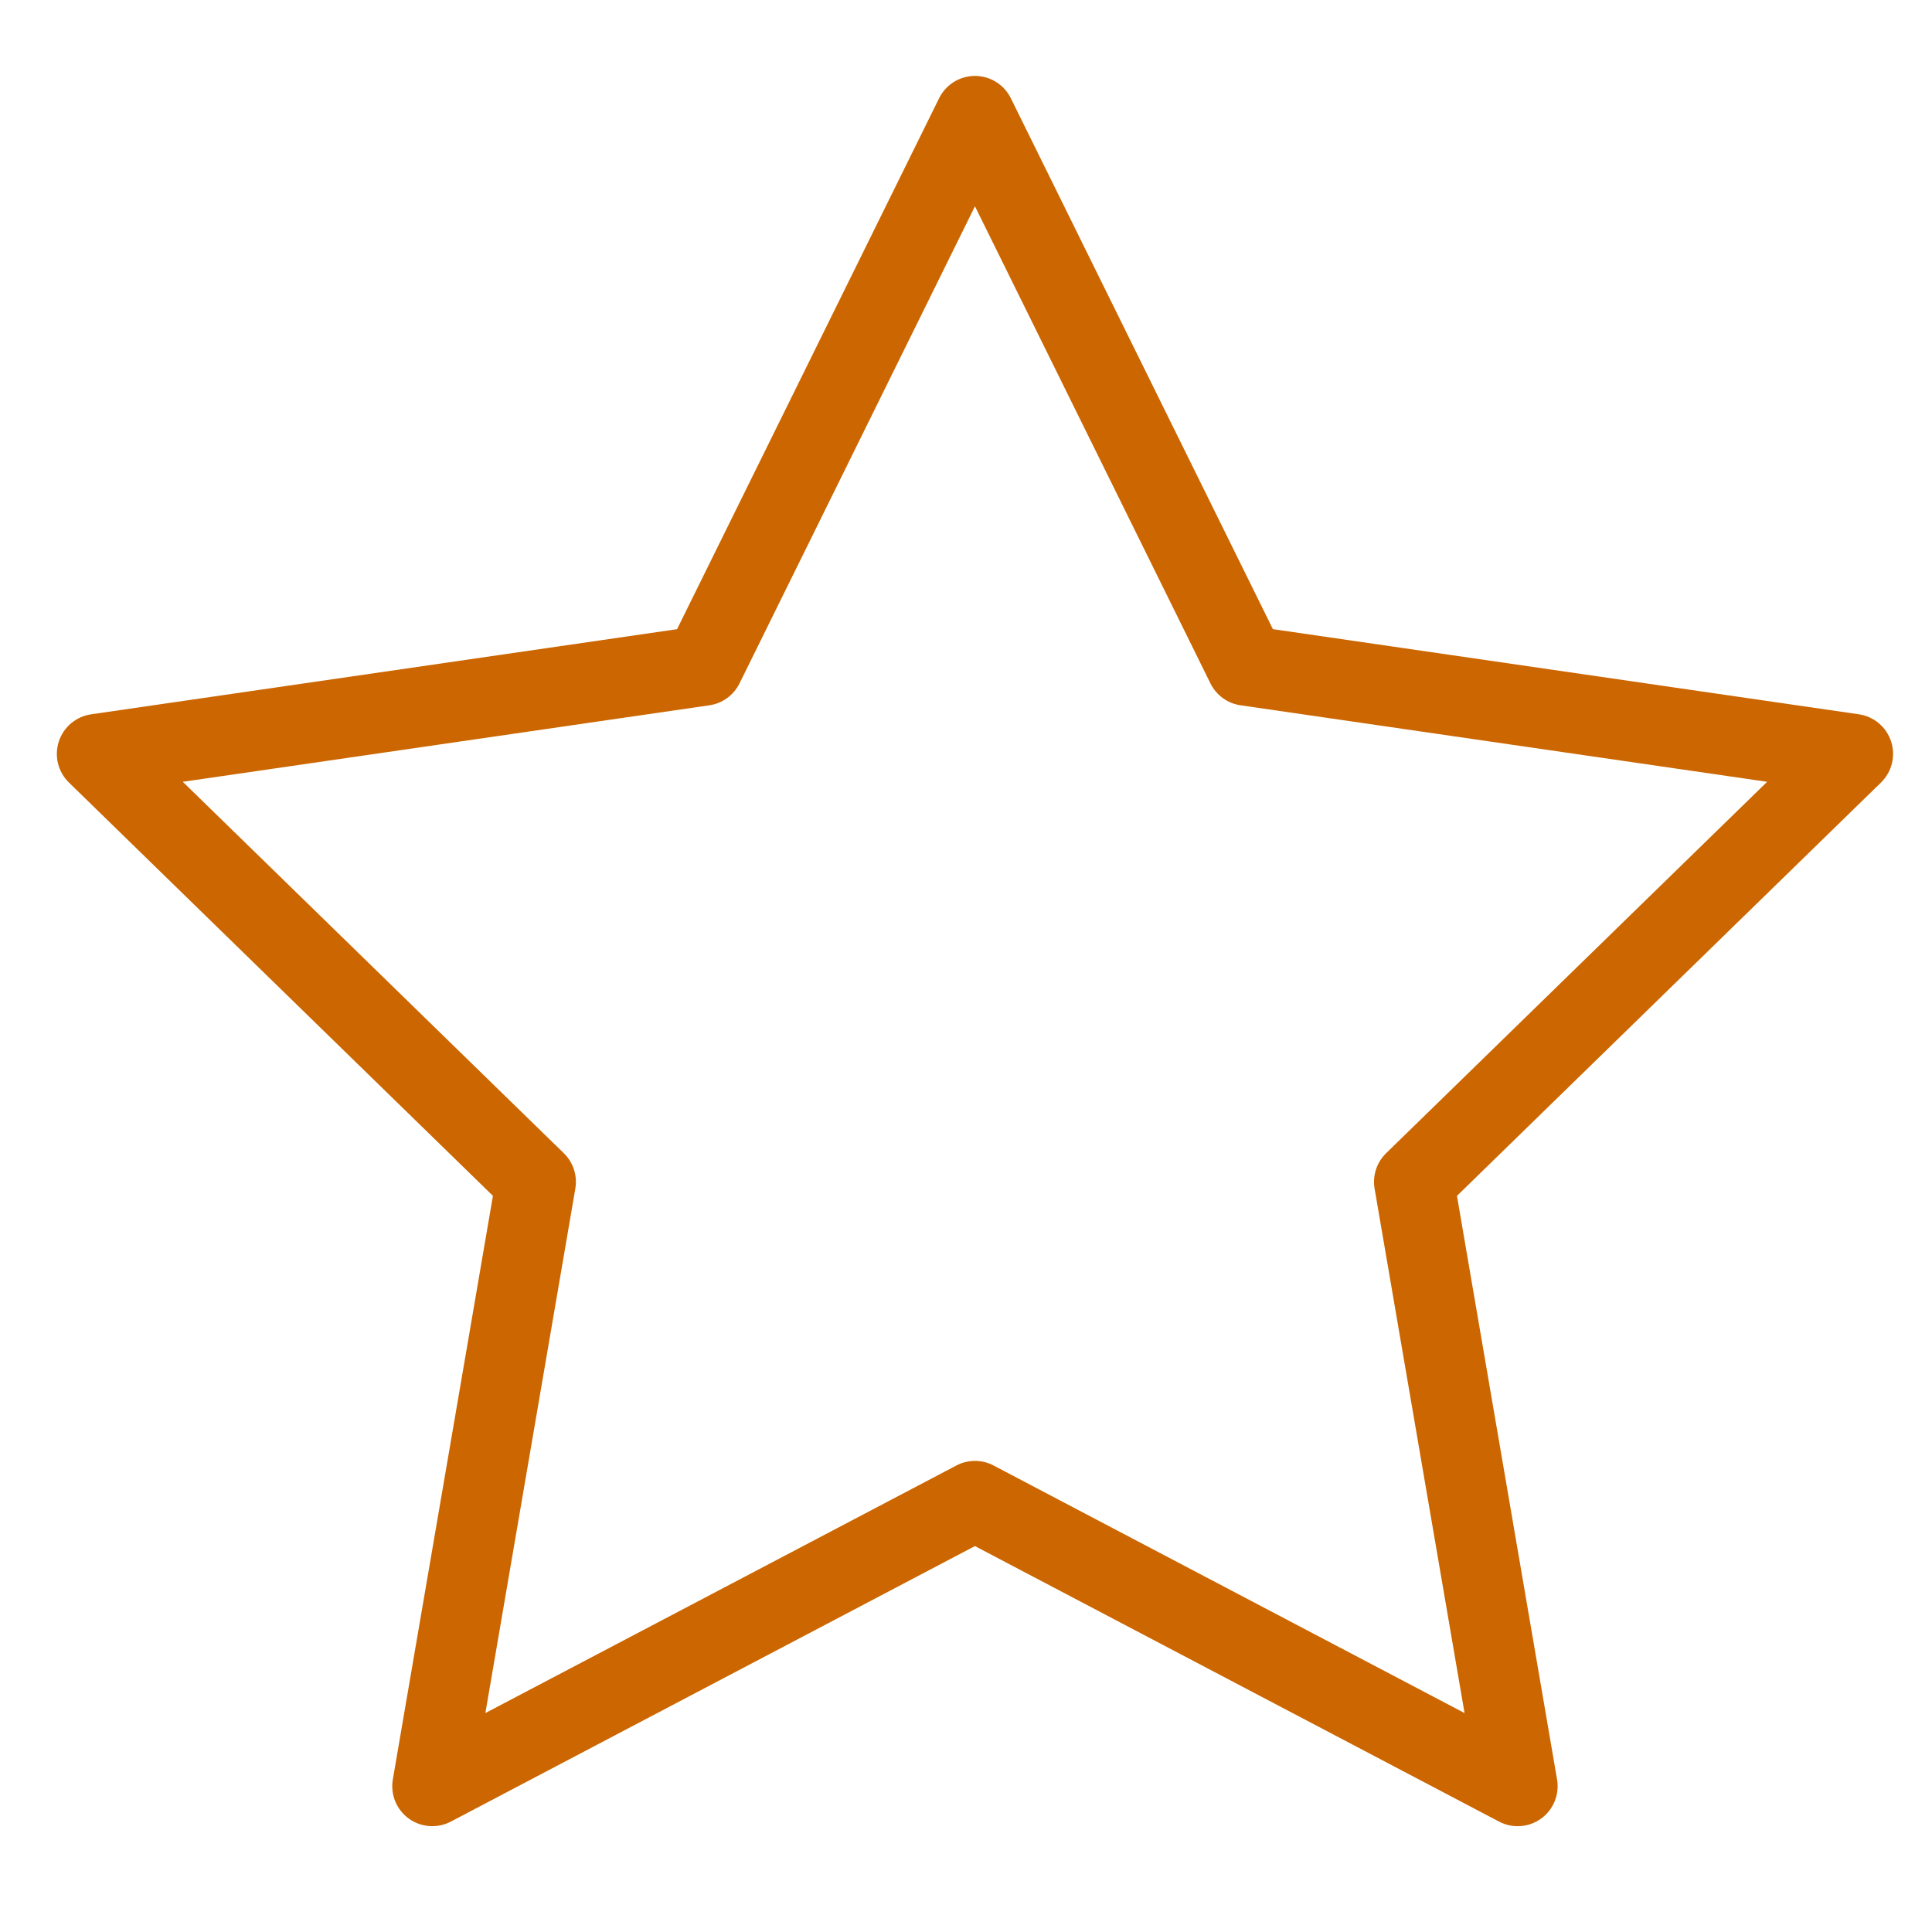
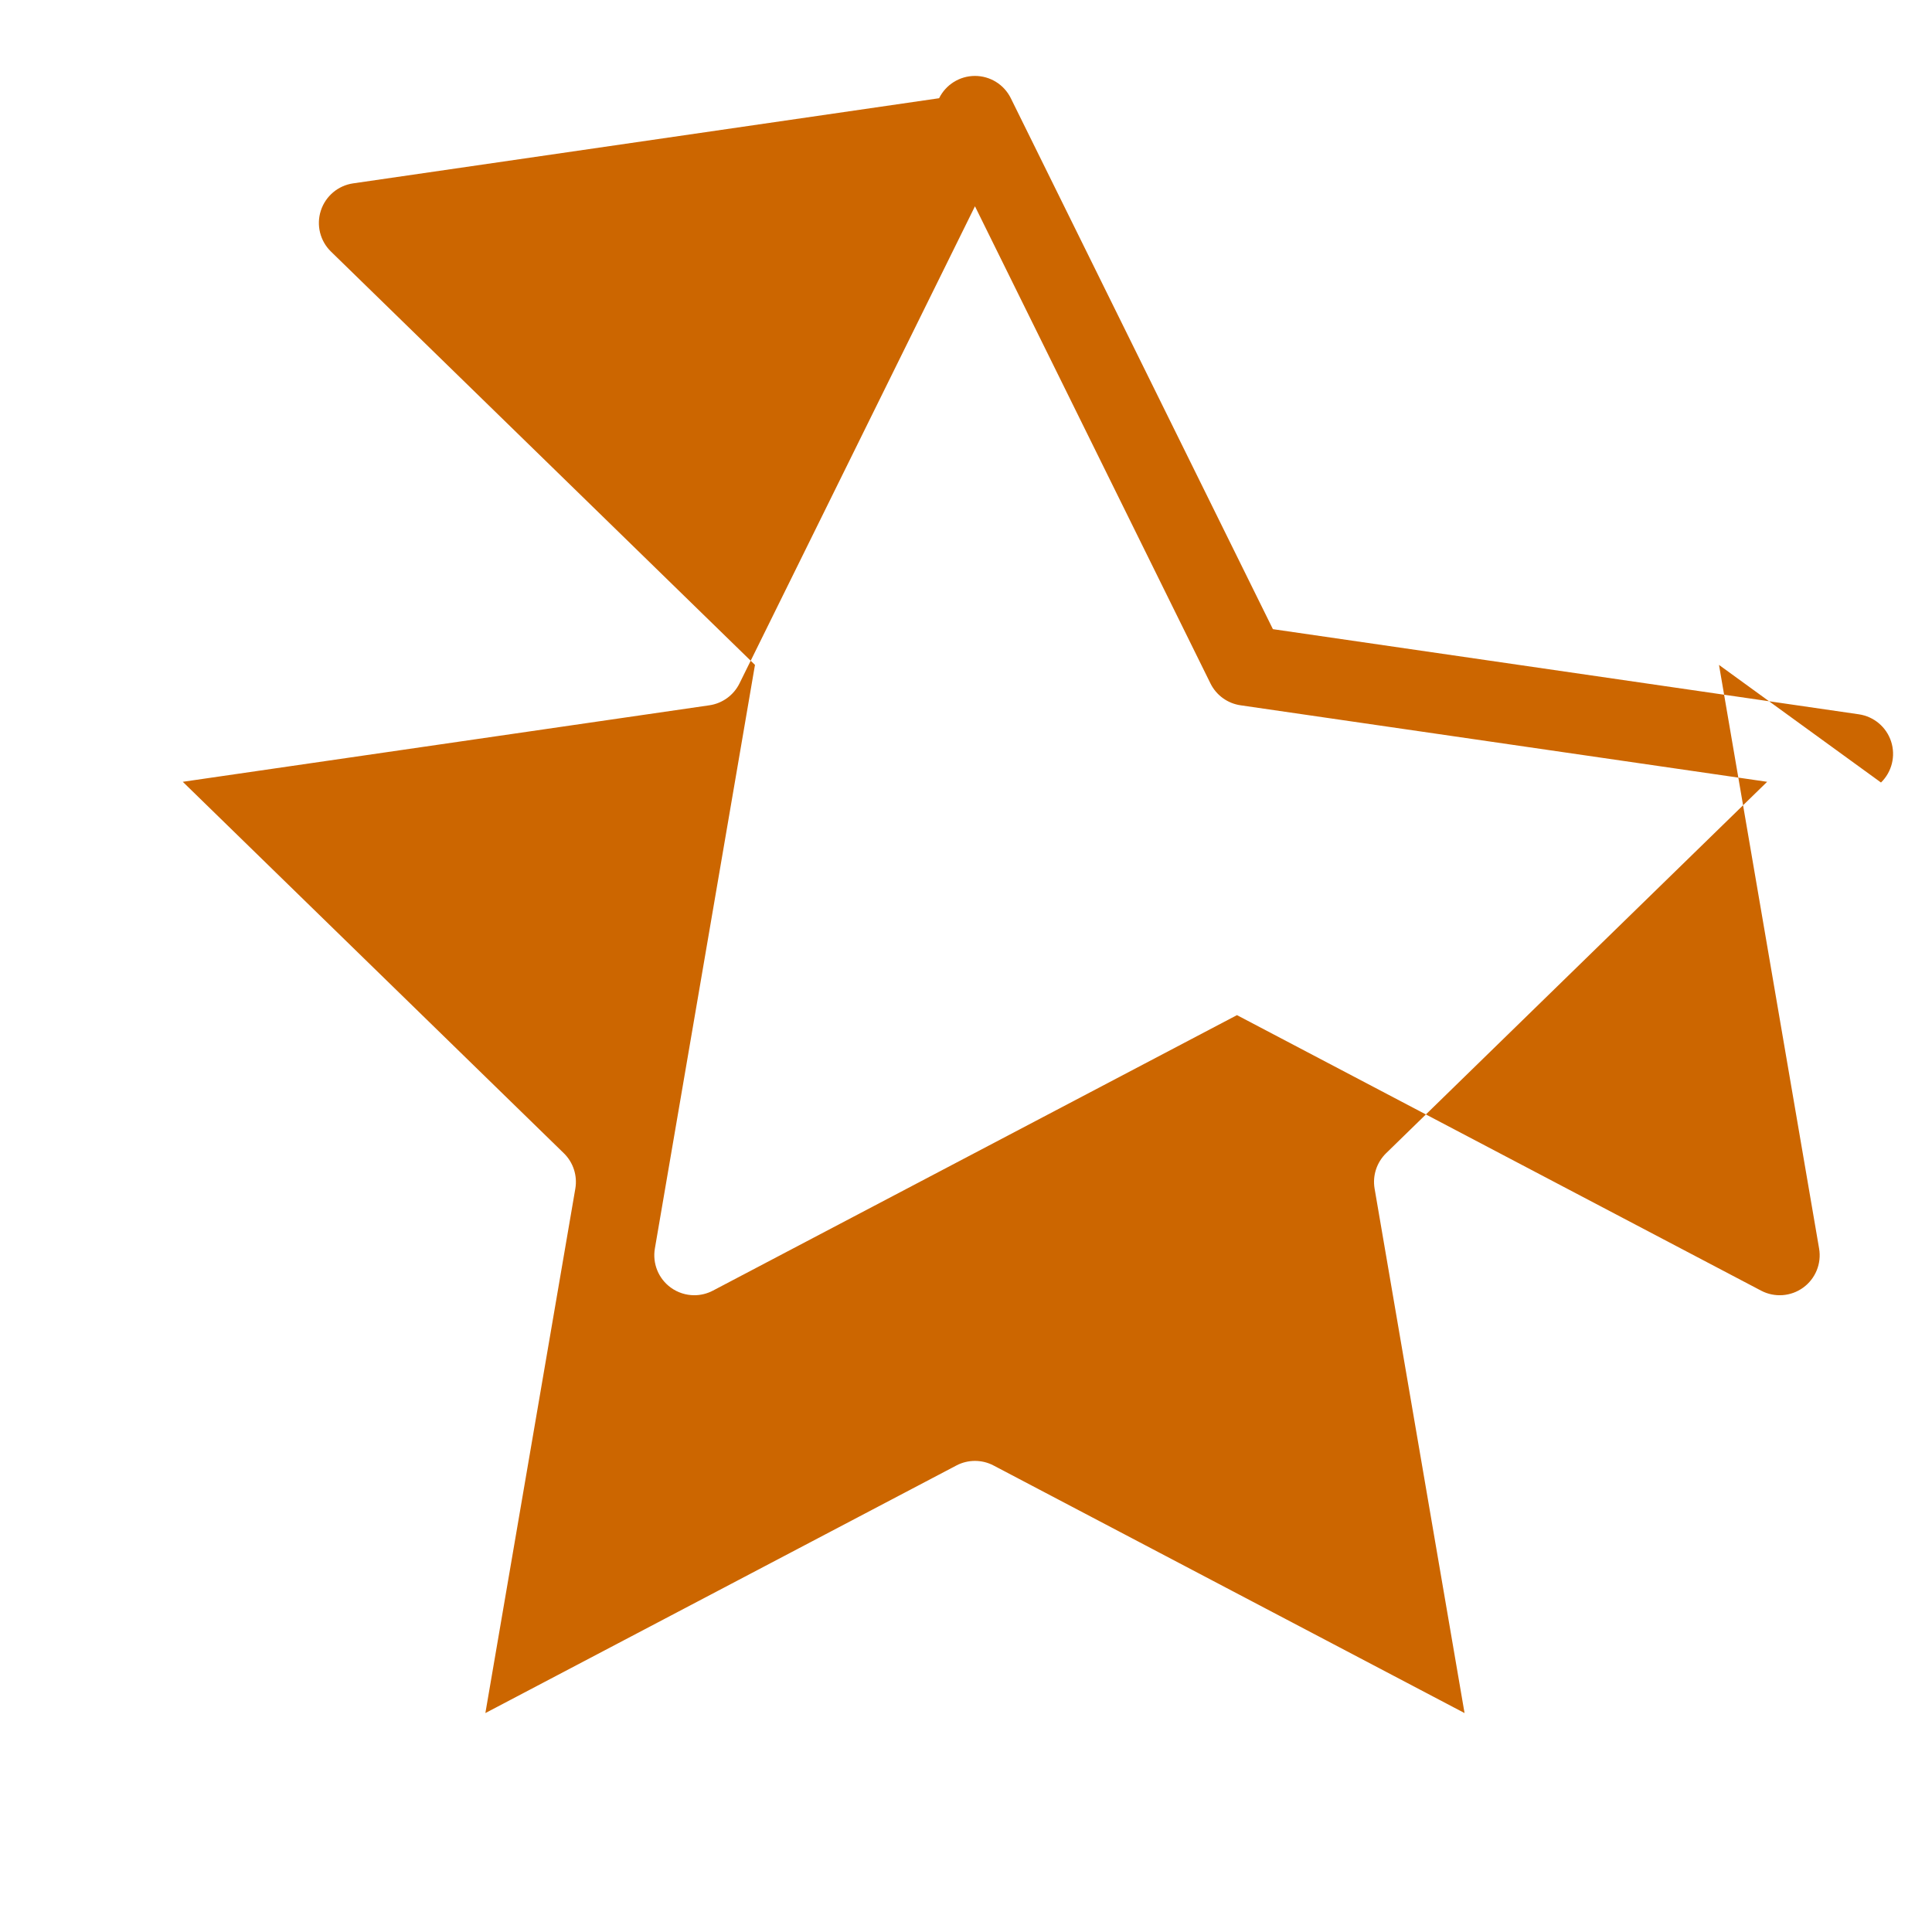
<svg xmlns="http://www.w3.org/2000/svg" version="1.1" id="Layer_1" x="0px" y="0px" width="100px" height="100px" viewBox="0 0 100 100" style="enable-background:new 0 0 100 100;" xml:space="preserve">
  <style>
		path { fill: #CC6600; }
	</style>
-   <path d="M97.884, 38.381c-0.243-0.75-0.892-1.295-1.671-1.409l-30.328-4.407L52.32, 5.084 c-0.349-0.707-1.068-1.154-1.856-1.154s-1.507, 0.447-1.856, 1.154L35.045, 32.566l-30.33, 4.407c-0.779, 0.113-1.427, 0.659-1.671, 1.409 s-0.041, 1.572, 0.524, 2.122l21.946, 21.393l-5.181, 30.206c-0.133, 0.776, 0.186, 1.562, 0.823, 2.024c0.361, 0.262, 0.788, 0.396, 1.217, 0.396 c0.33, 0, 0.66-0.079, 0.963-0.238l27.126-14.26l27.128, 14.26c0.696, 0.367, 1.542, 0.307, 2.18-0.157c0.638-0.463, 0.957-1.248, 0.823-2.024 l-5.181-30.206L97.36, 40.503C97.924, 39.953, 98.127, 39.131, 97.884, 38.381z M71.744, 59.691c-0.487, 0.476-0.71, 1.161-0.595, 1.832 l4.656, 27.145L51.427, 75.854c-0.301-0.159-0.632-0.238-0.963-0.238s-0.662, 0.079-0.963, 0.238L25.123, 88.668l4.656-27.145 c0.115-0.671-0.107-1.356-0.595-1.832L9.461, 40.466l27.256-3.96c0.674-0.098, 1.257-0.521, 1.559-1.132l12.188-24.697l12.189, 24.697 c0.302, 0.611, 0.885, 1.035, 1.559, 1.132l27.255, 3.96L71.744, 59.691z" />
+   <path d="M97.884, 38.381c-0.243-0.75-0.892-1.295-1.671-1.409l-30.328-4.407L52.32, 5.084 c-0.349-0.707-1.068-1.154-1.856-1.154s-1.507, 0.447-1.856, 1.154l-30.33, 4.407c-0.779, 0.113-1.427, 0.659-1.671, 1.409 s-0.041, 1.572, 0.524, 2.122l21.946, 21.393l-5.181, 30.206c-0.133, 0.776, 0.186, 1.562, 0.823, 2.024c0.361, 0.262, 0.788, 0.396, 1.217, 0.396 c0.33, 0, 0.66-0.079, 0.963-0.238l27.126-14.26l27.128, 14.26c0.696, 0.367, 1.542, 0.307, 2.18-0.157c0.638-0.463, 0.957-1.248, 0.823-2.024 l-5.181-30.206L97.36, 40.503C97.924, 39.953, 98.127, 39.131, 97.884, 38.381z M71.744, 59.691c-0.487, 0.476-0.71, 1.161-0.595, 1.832 l4.656, 27.145L51.427, 75.854c-0.301-0.159-0.632-0.238-0.963-0.238s-0.662, 0.079-0.963, 0.238L25.123, 88.668l4.656-27.145 c0.115-0.671-0.107-1.356-0.595-1.832L9.461, 40.466l27.256-3.96c0.674-0.098, 1.257-0.521, 1.559-1.132l12.188-24.697l12.189, 24.697 c0.302, 0.611, 0.885, 1.035, 1.559, 1.132l27.255, 3.96L71.744, 59.691z" />
</svg>